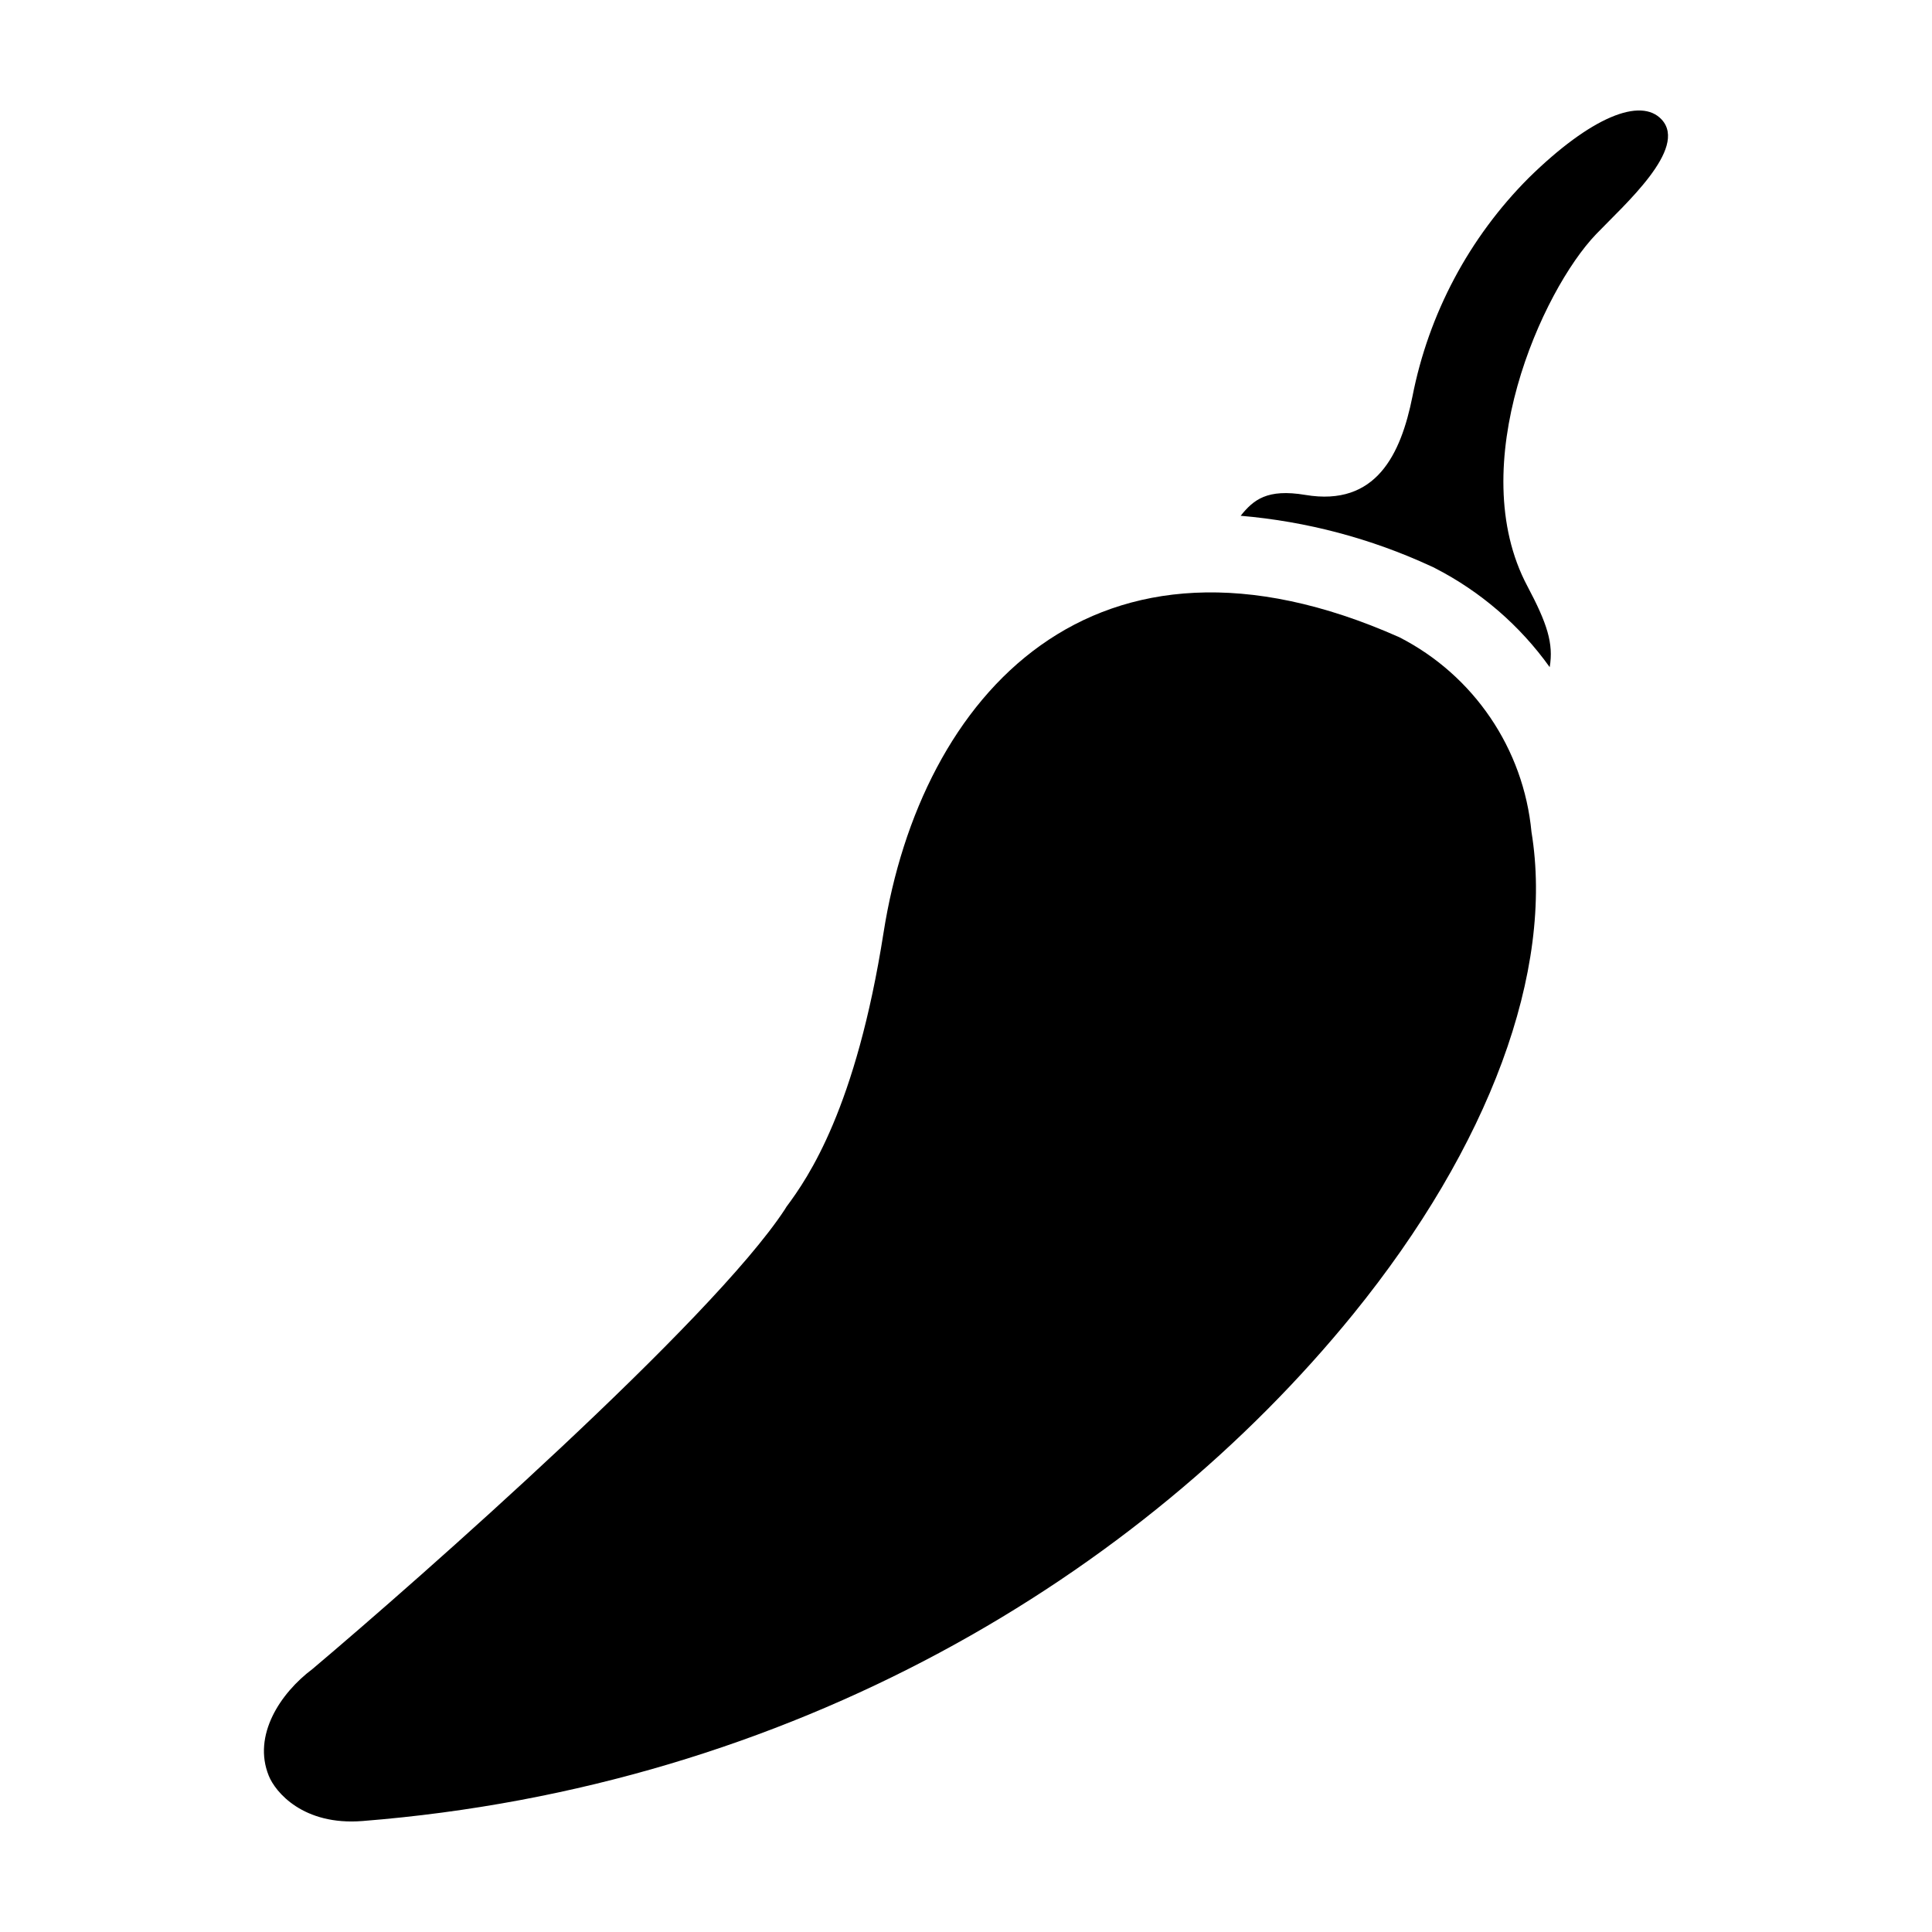
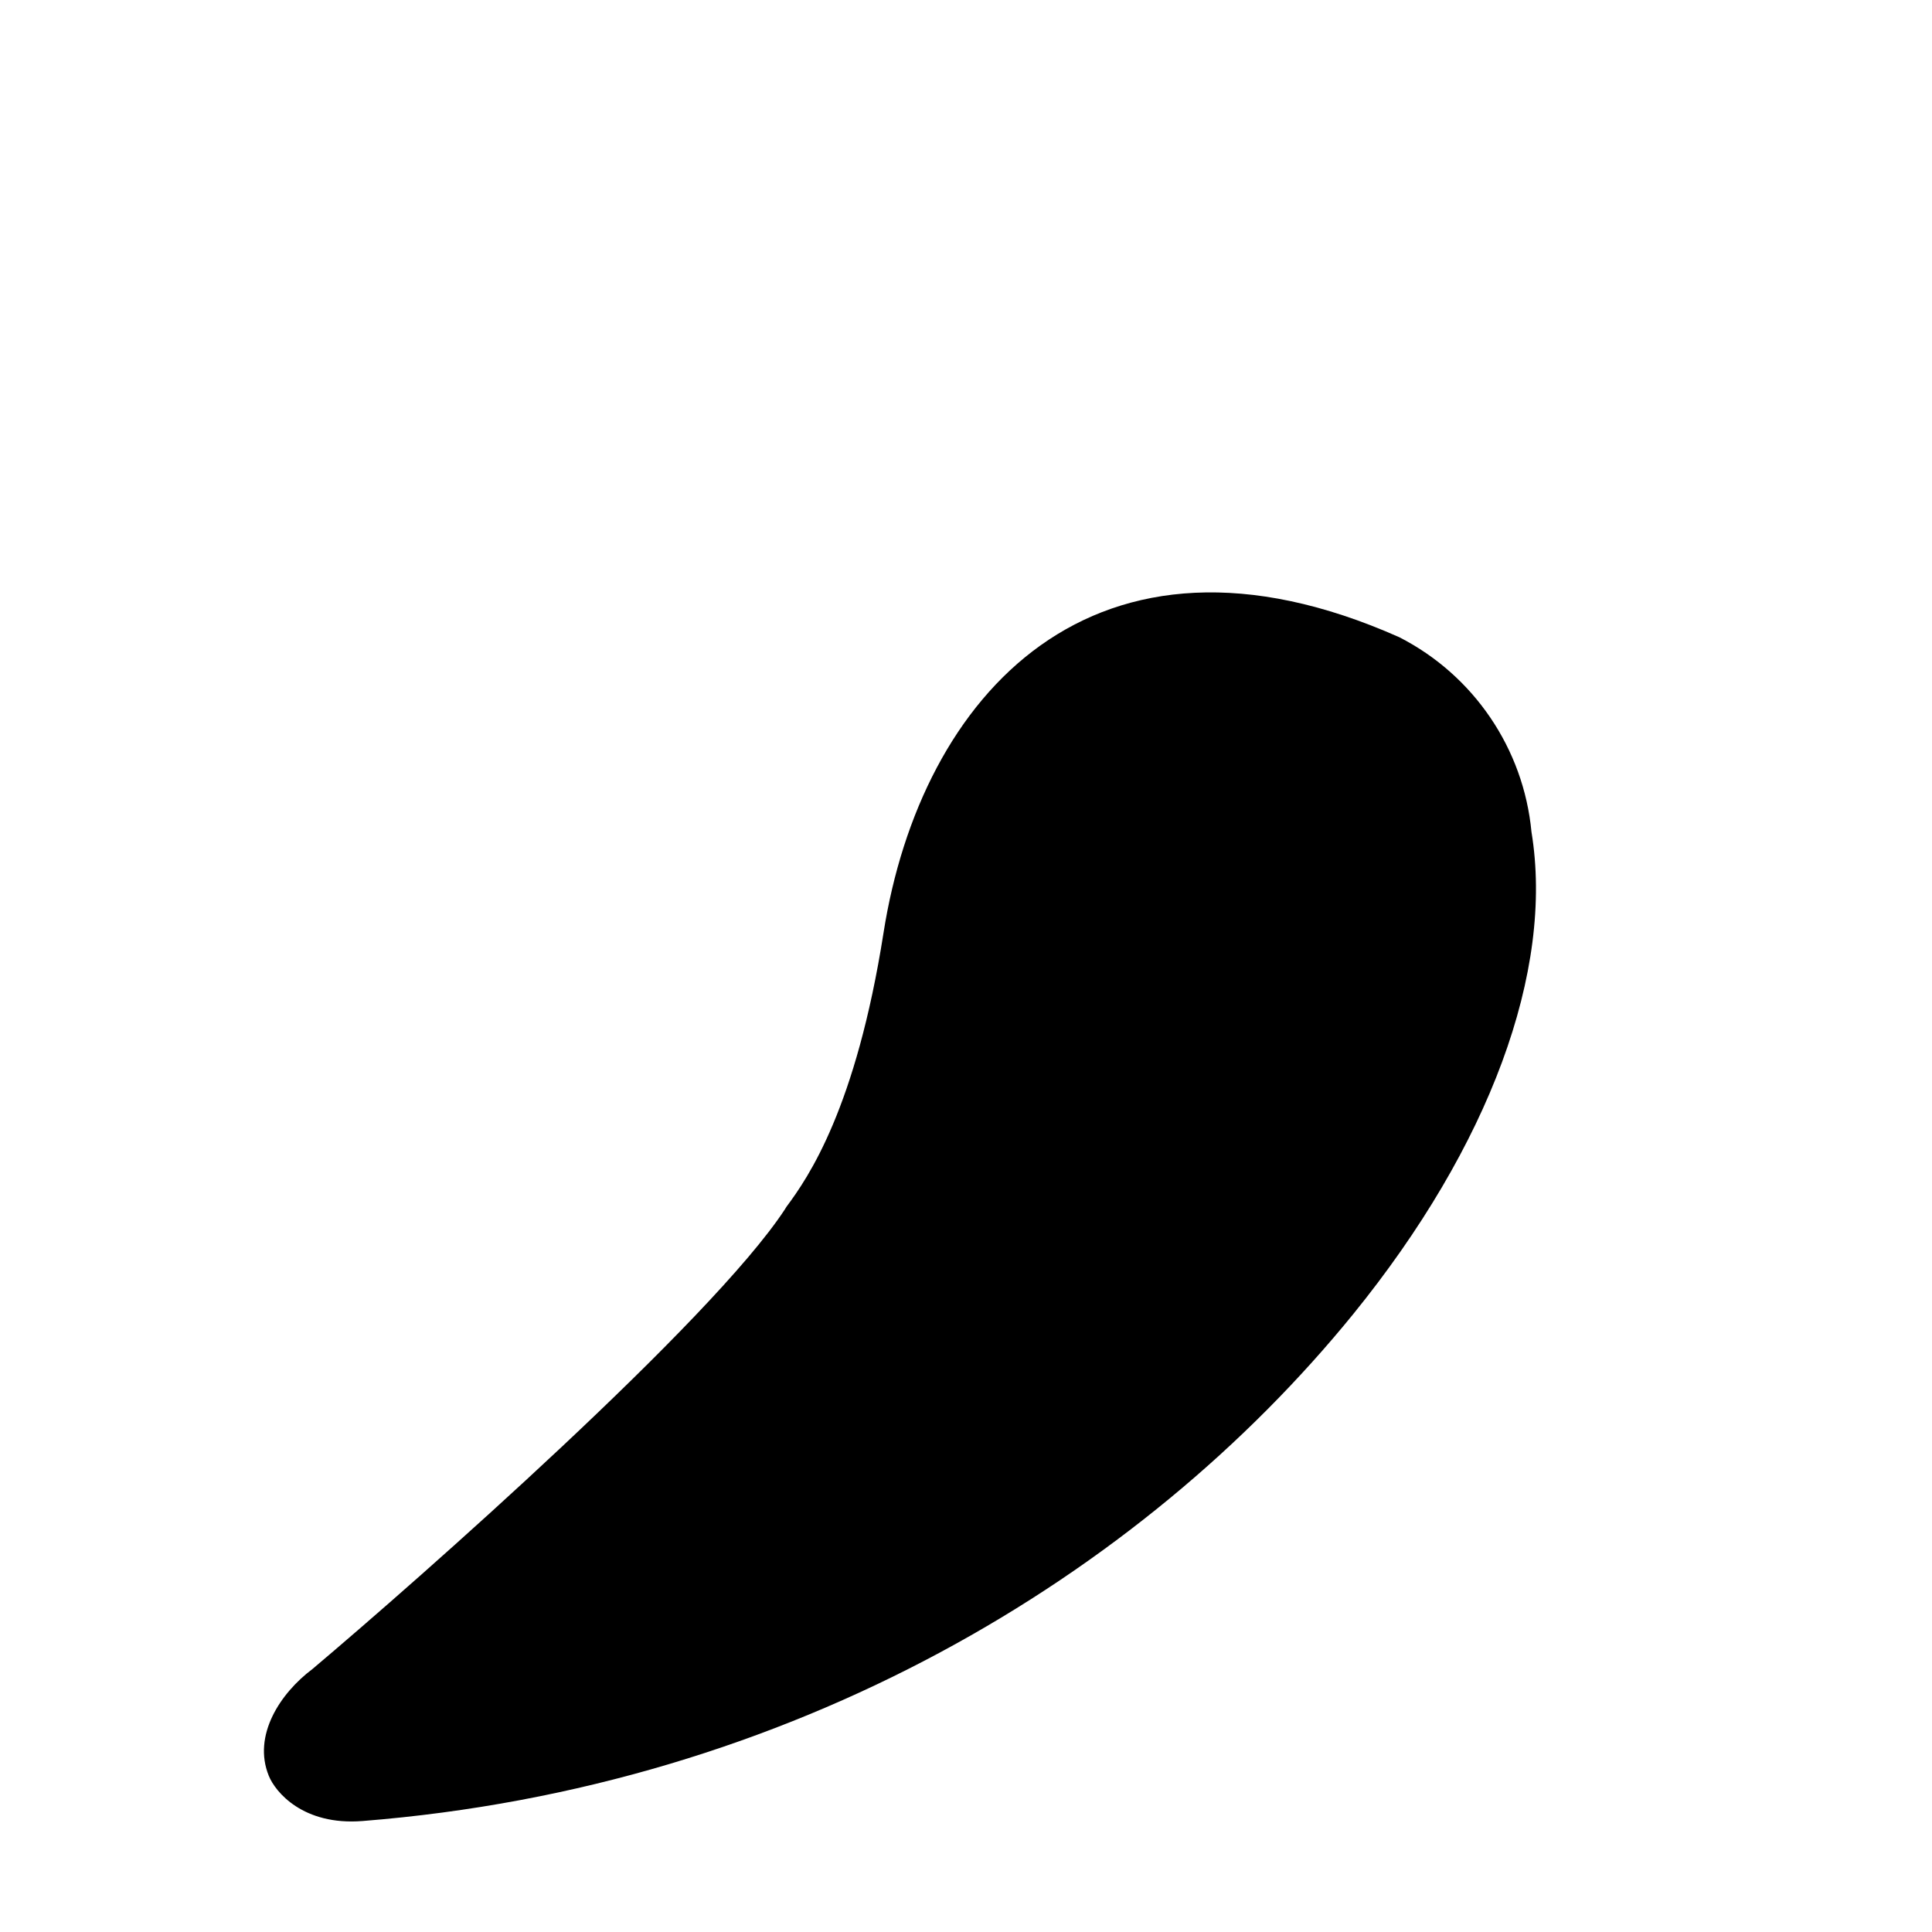
<svg xmlns="http://www.w3.org/2000/svg" fill="#000000" width="800px" height="800px" version="1.1" viewBox="144 144 512 512">
  <g>
    <path d="m240.07 626.59c114.05-9.055 206.3-65.152 262.54-134.33 36.141-44.539 53.289-90.953 47.246-127.79-2.09-22.055-15.301-41.516-35.027-51.598-81.059-36.039-126.83 15.641-136.68 78.297-7.293 46.434-19.875 64.793-25.742 72.656l-0.441 0.719c-19.422 29.582-96.531 97.598-125.17 121.77-8.543 6.41-15.906 17.602-11.57 28.285 1.723 4.305 9.121 13.242 24.836 11.992z" />
-     <path d="m518.31 249.09c-3.059 15.258-9.594 29.223-28.371 26.07-10.168-1.707-13.762 1.305-17.152 5.527 17.457 1.484 34.516 6.004 50.418 13.352l0.547 0.242 0.527 0.273c12.086 6.199 22.508 15.199 30.406 26.246 1.059-6.262-0.656-11.555-5.922-21.48-16.98-31.961 3.894-78.328 18.227-93.266 7.488-7.805 24.387-22.707 17.391-30.348-5.547-6.062-18.805-0.711-35.238 15.418-15.805 15.832-26.535 36.008-30.832 57.965z" />
  </g>
</svg>